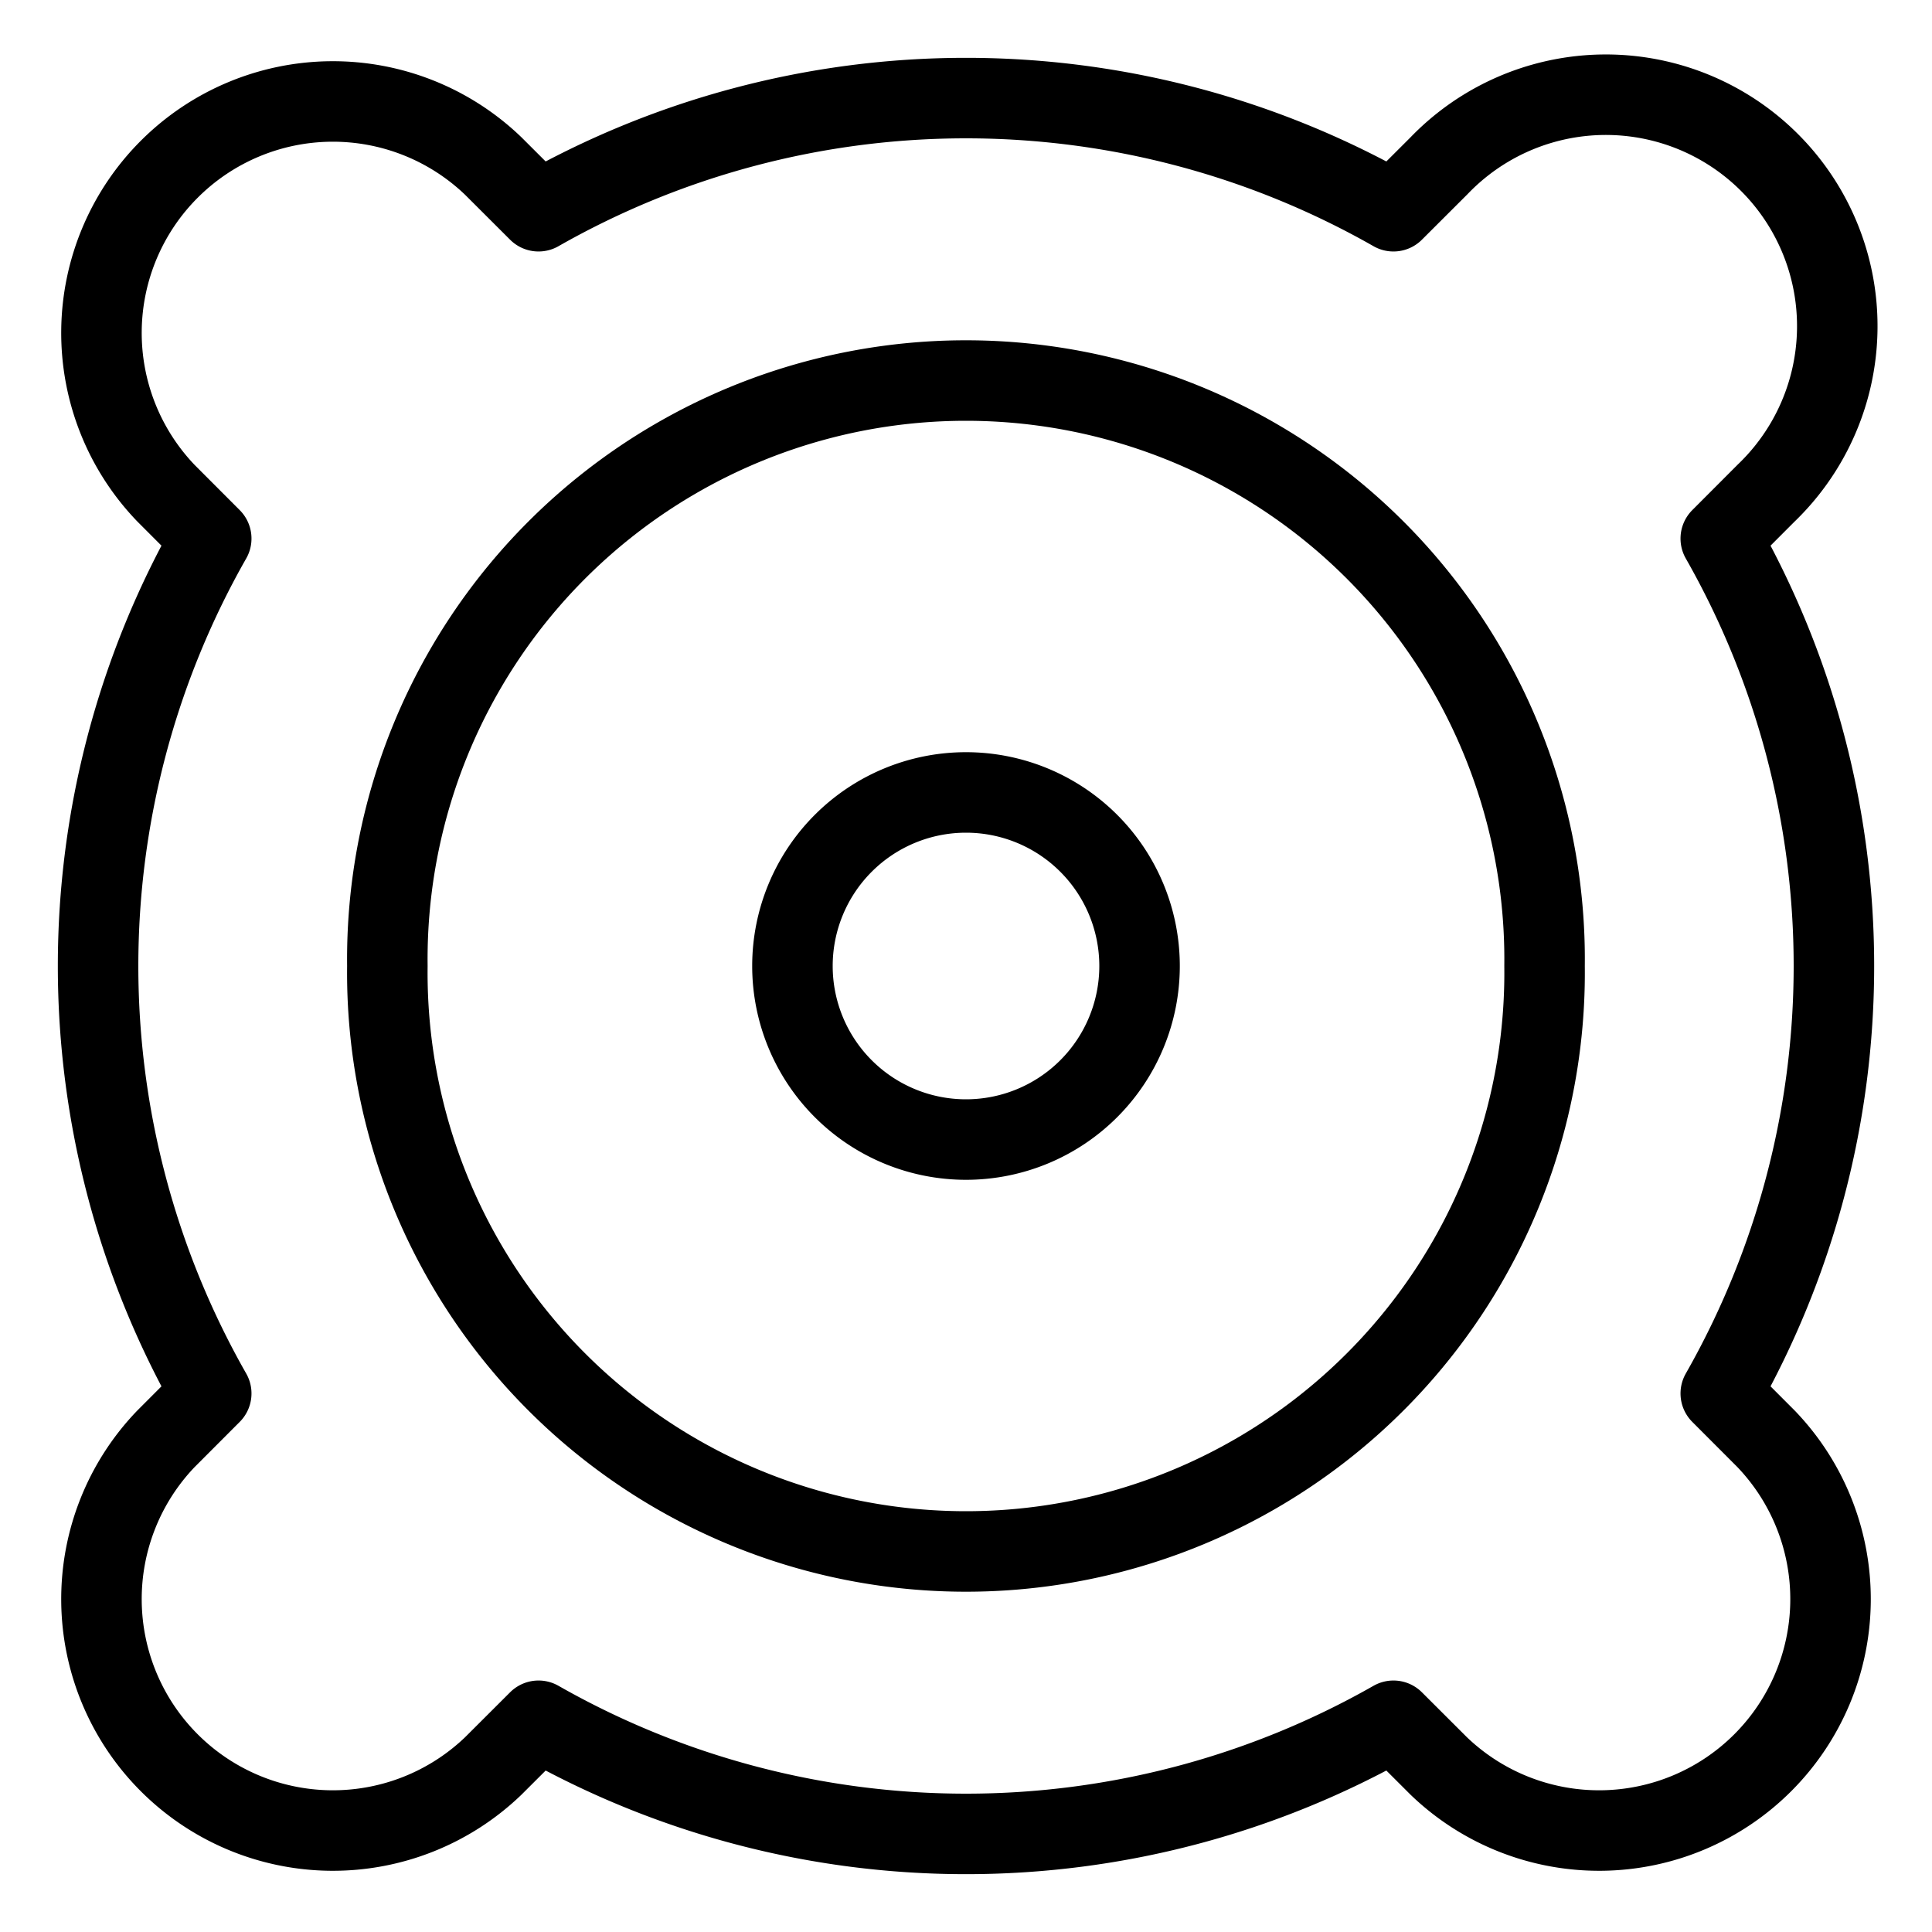
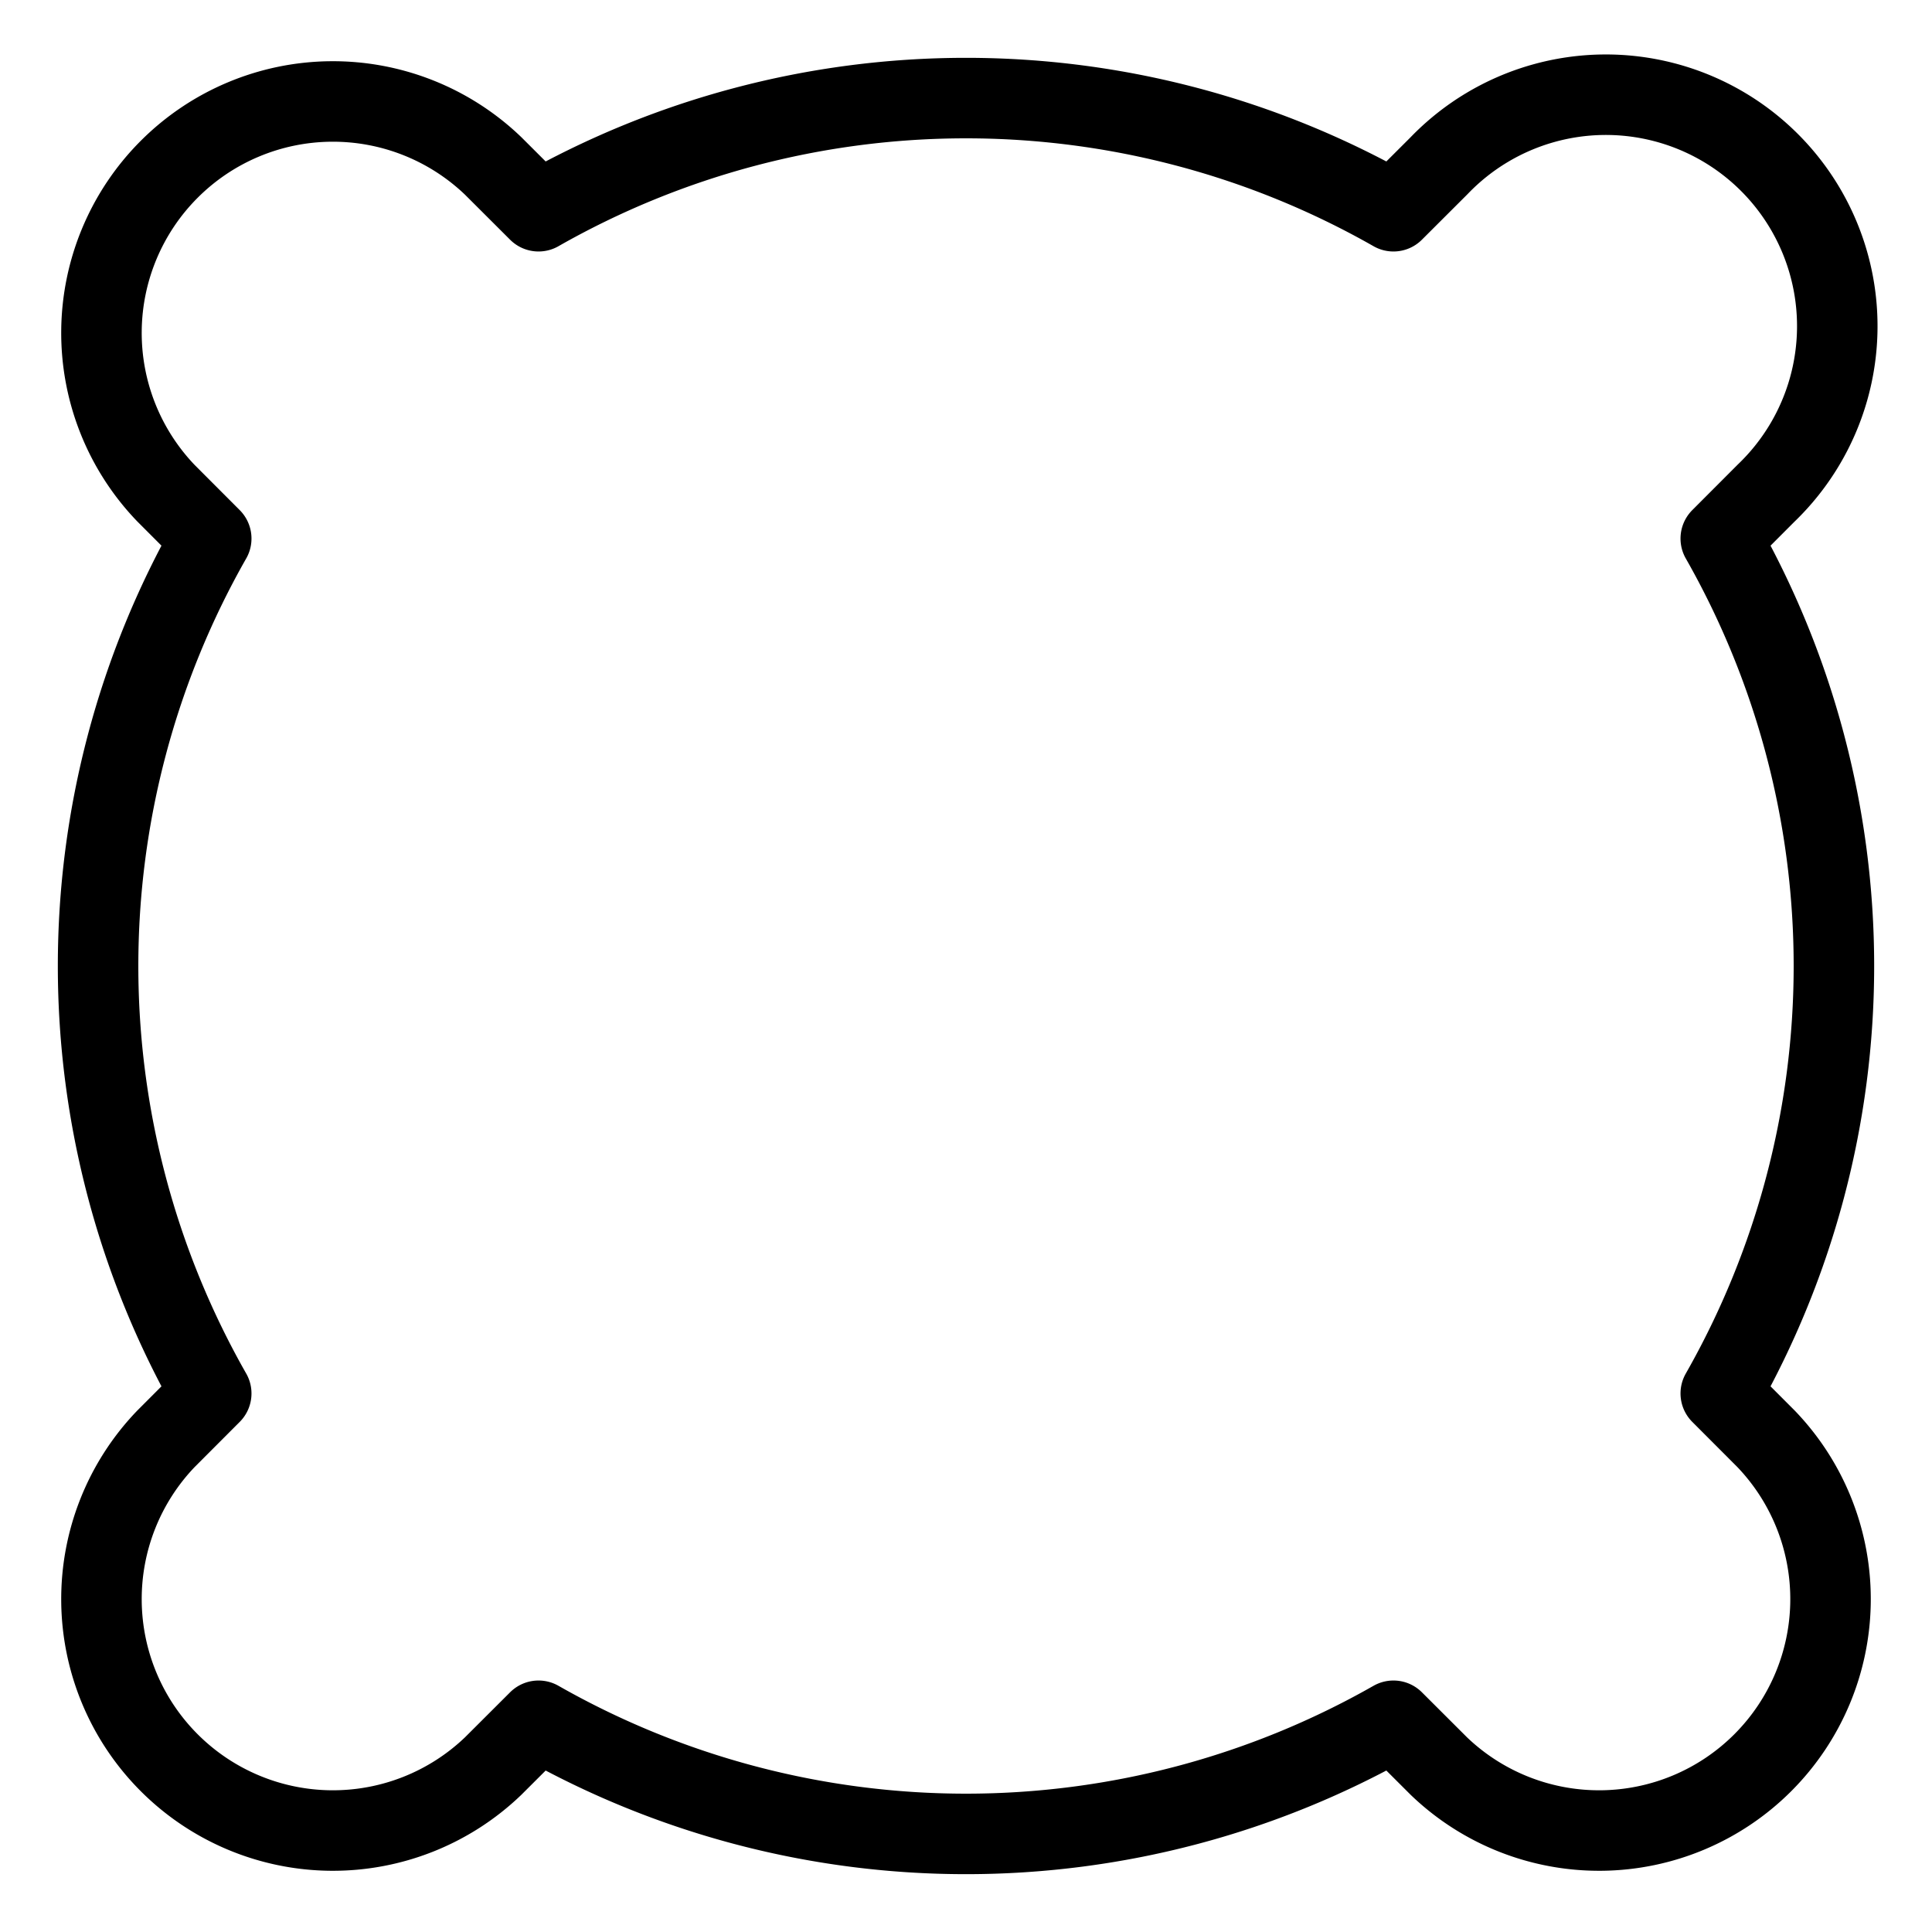
<svg xmlns="http://www.w3.org/2000/svg" width="24" height="24" id="Speaker-1--Streamline-Ultimate" viewBox="-0.5 -0.5 24 24">
  <desc>Speaker 1 Streamline Icon: https://streamlinehq.com</desc>
-   <path stroke-width="1" stroke-linejoin="round" stroke-linecap="round" stroke="#000000" fill="none" d="M4.312 11.5a7.188 7.188 0 1 0 14.375 0 7.188 7.188 0 1 0 -14.375 0Z" />
-   <path stroke-width="1" stroke-linejoin="round" stroke-linecap="round" stroke="#000000" fill="none" d="M9.344 11.5a2.156 2.156 0 1 0 4.312 0 2.156 2.156 0 1 0 -4.312 0Z" />
  <path stroke-width="1" stroke-linejoin="round" stroke-linecap="round" stroke="#000000" fill="none" d="m20.876 6.19 0.563 -0.564a2.875 2.875 0 1 0 -4.065 -4.065l-0.564 0.563a10.733 10.733 0 0 0 -10.62 0l-0.564 -0.563a2.875 2.875 0 0 0 -4.065 4.065l0.563 0.564a10.733 10.733 0 0 0 0 10.62l-0.563 0.564a2.875 2.875 0 0 0 4.065 4.065l0.564 -0.563a10.733 10.733 0 0 0 10.62 0l0.564 0.563a2.875 2.875 0 0 0 4.065 -4.065l-0.563 -0.564a10.733 10.733 0 0 0 0 -10.62Z" />
</svg>